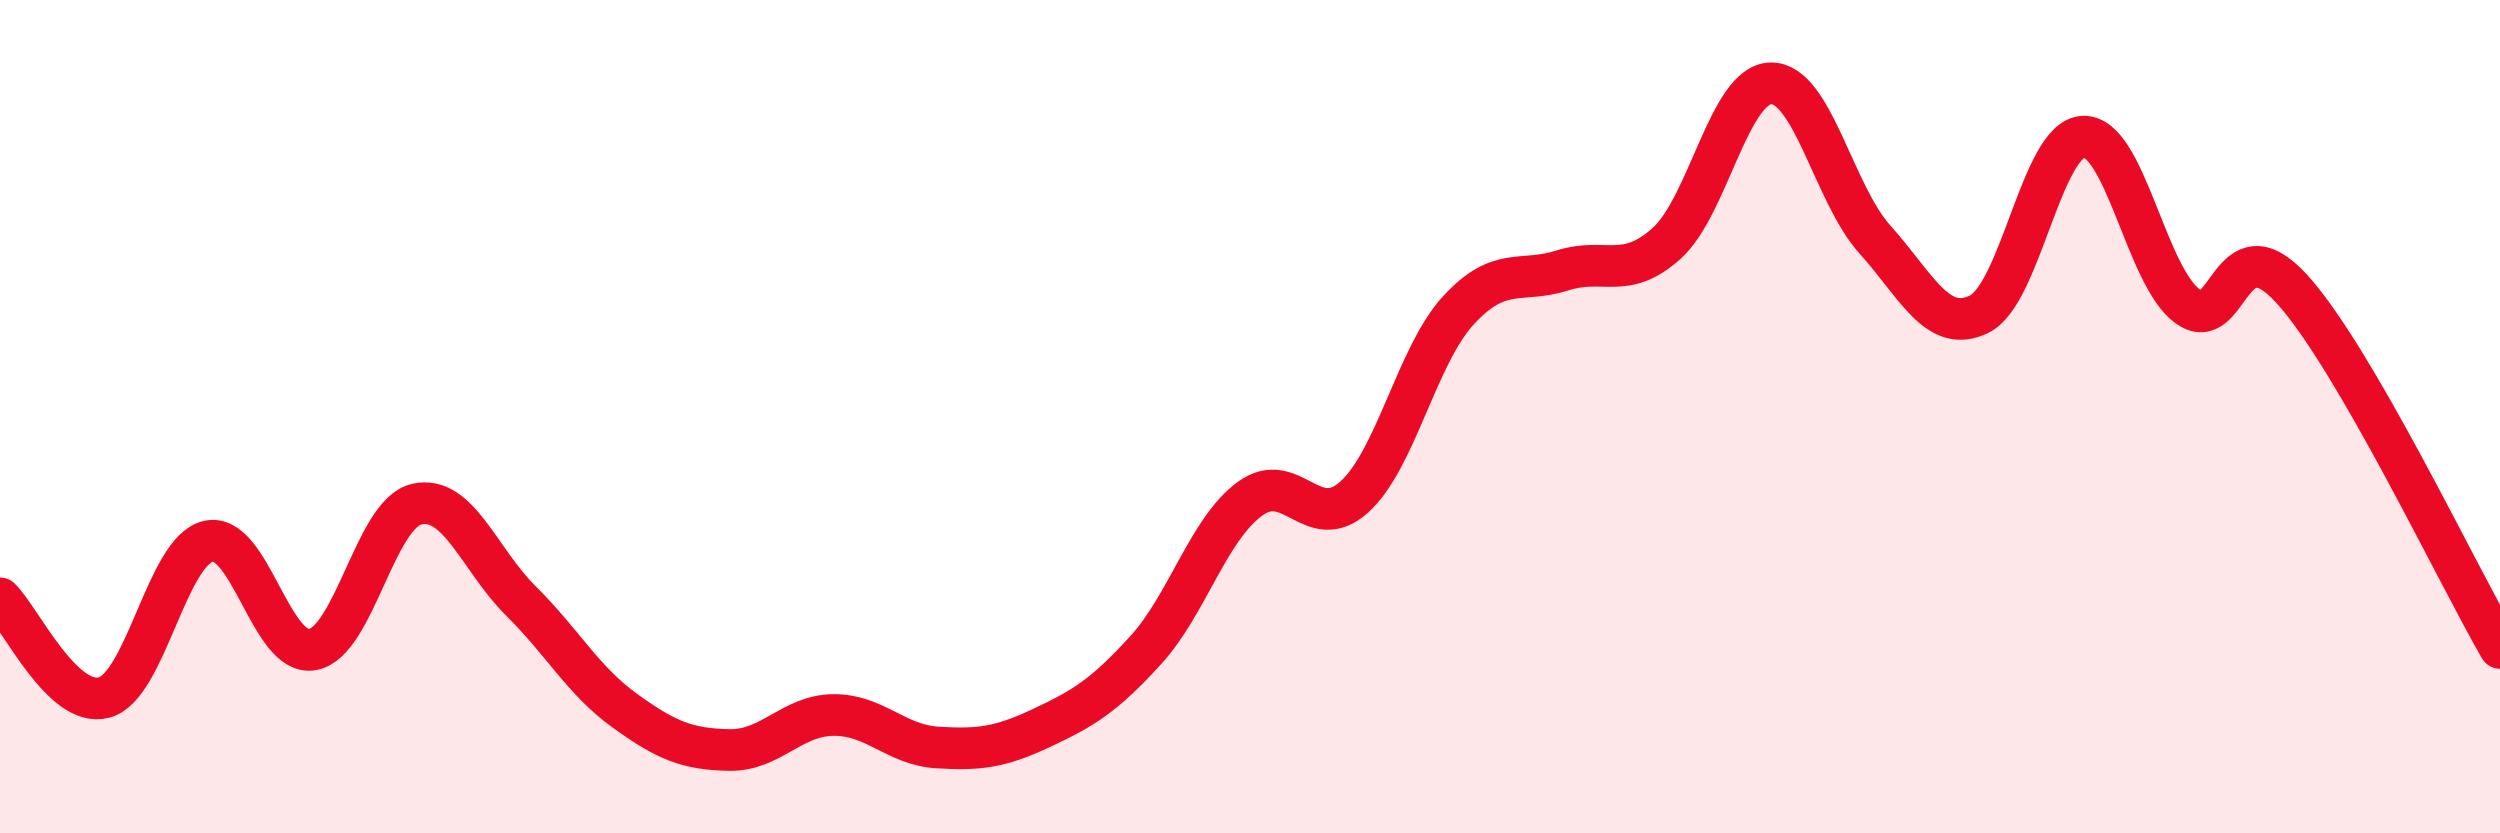
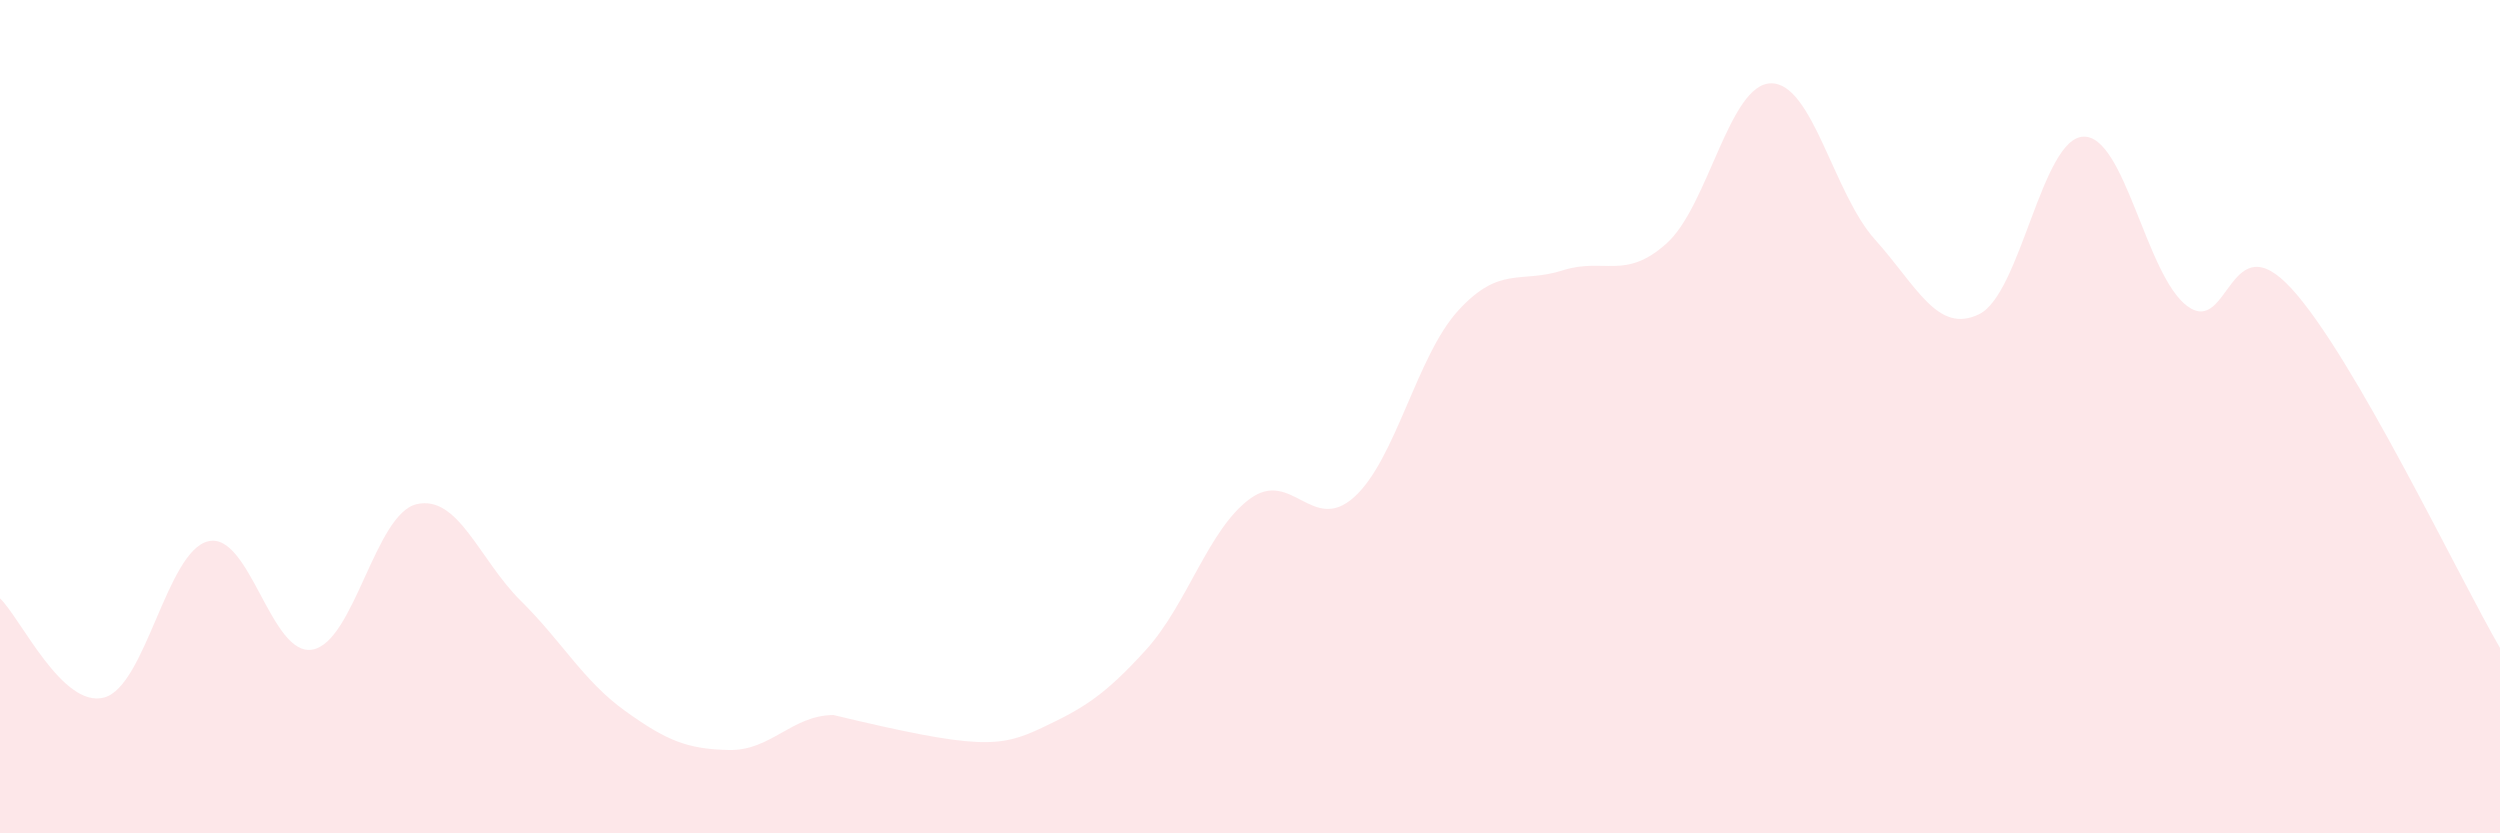
<svg xmlns="http://www.w3.org/2000/svg" width="60" height="20" viewBox="0 0 60 20">
-   <path d="M 0,14.36 C 0.5,14.84 1.5,17.01 2.5,16.74 C 3.5,16.47 4,13.22 5,12.99 C 6,12.76 6.5,15.77 7.5,15.59 C 8.5,15.41 9,12.33 10,12.1 C 11,11.87 11.5,13.43 12.5,14.42 C 13.5,15.41 14,16.34 15,17.06 C 16,17.78 16.5,17.98 17.5,18 C 18.5,18.02 19,17.17 20,17.16 C 21,17.15 21.5,17.88 22.5,17.94 C 23.5,18 24,17.94 25,17.47 C 26,17 26.5,16.7 27.5,15.6 C 28.5,14.5 29,12.7 30,11.97 C 31,11.24 31.5,12.83 32.5,11.93 C 33.5,11.03 34,8.54 35,7.45 C 36,6.36 36.5,6.81 37.5,6.49 C 38.5,6.17 39,6.74 40,5.84 C 41,4.94 41.5,2.02 42.5,2 C 43.5,1.98 44,4.64 45,5.75 C 46,6.86 46.5,8.03 47.5,7.54 C 48.5,7.05 49,3.32 50,3.28 C 51,3.24 51.5,6.62 52.5,7.35 C 53.5,8.08 53.5,5.29 55,6.93 C 56.5,8.57 59,13.83 60,15.55L60 20L0 20Z" fill="#EB0A25" opacity="0.1" stroke-linecap="round" stroke-linejoin="round" />
-   <path d="M 0,14.36 C 0.5,14.84 1.5,17.01 2.5,16.74 C 3.5,16.47 4,13.22 5,12.99 C 6,12.76 6.5,15.77 7.5,15.59 C 8.5,15.41 9,12.33 10,12.1 C 11,11.87 11.5,13.43 12.5,14.42 C 13.5,15.41 14,16.34 15,17.06 C 16,17.78 16.5,17.98 17.5,18 C 18.5,18.02 19,17.17 20,17.16 C 21,17.15 21.5,17.88 22.5,17.94 C 23.5,18 24,17.94 25,17.47 C 26,17 26.5,16.7 27.5,15.6 C 28.5,14.5 29,12.7 30,11.97 C 31,11.24 31.5,12.83 32.5,11.93 C 33.5,11.03 34,8.54 35,7.45 C 36,6.36 36.5,6.81 37.5,6.49 C 38.5,6.17 39,6.74 40,5.84 C 41,4.94 41.5,2.02 42.5,2 C 43.5,1.98 44,4.64 45,5.75 C 46,6.86 46.5,8.03 47.5,7.54 C 48.5,7.05 49,3.32 50,3.28 C 51,3.24 51.5,6.62 52.5,7.35 C 53.5,8.08 53.5,5.29 55,6.93 C 56.5,8.57 59,13.83 60,15.55" stroke="#EB0A25" stroke-width="1" fill="none" stroke-linecap="round" stroke-linejoin="round" />
+   <path d="M 0,14.36 C 0.5,14.84 1.5,17.01 2.5,16.74 C 3.5,16.47 4,13.22 5,12.99 C 6,12.76 6.5,15.77 7.5,15.59 C 8.5,15.41 9,12.33 10,12.1 C 11,11.87 11.5,13.43 12.5,14.42 C 13.5,15.41 14,16.34 15,17.06 C 16,17.78 16.5,17.98 17.5,18 C 18.5,18.02 19,17.17 20,17.16 C 23.5,18 24,17.94 25,17.47 C 26,17 26.5,16.7 27.5,15.6 C 28.5,14.5 29,12.7 30,11.97 C 31,11.24 31.5,12.83 32.5,11.93 C 33.5,11.03 34,8.54 35,7.45 C 36,6.36 36.5,6.81 37.5,6.49 C 38.5,6.17 39,6.74 40,5.84 C 41,4.94 41.5,2.02 42.5,2 C 43.5,1.98 44,4.64 45,5.75 C 46,6.86 46.5,8.03 47.5,7.54 C 48.5,7.05 49,3.32 50,3.28 C 51,3.24 51.5,6.62 52.5,7.35 C 53.5,8.08 53.5,5.29 55,6.93 C 56.5,8.57 59,13.83 60,15.55L60 20L0 20Z" fill="#EB0A25" opacity="0.1" stroke-linecap="round" stroke-linejoin="round" />
</svg>